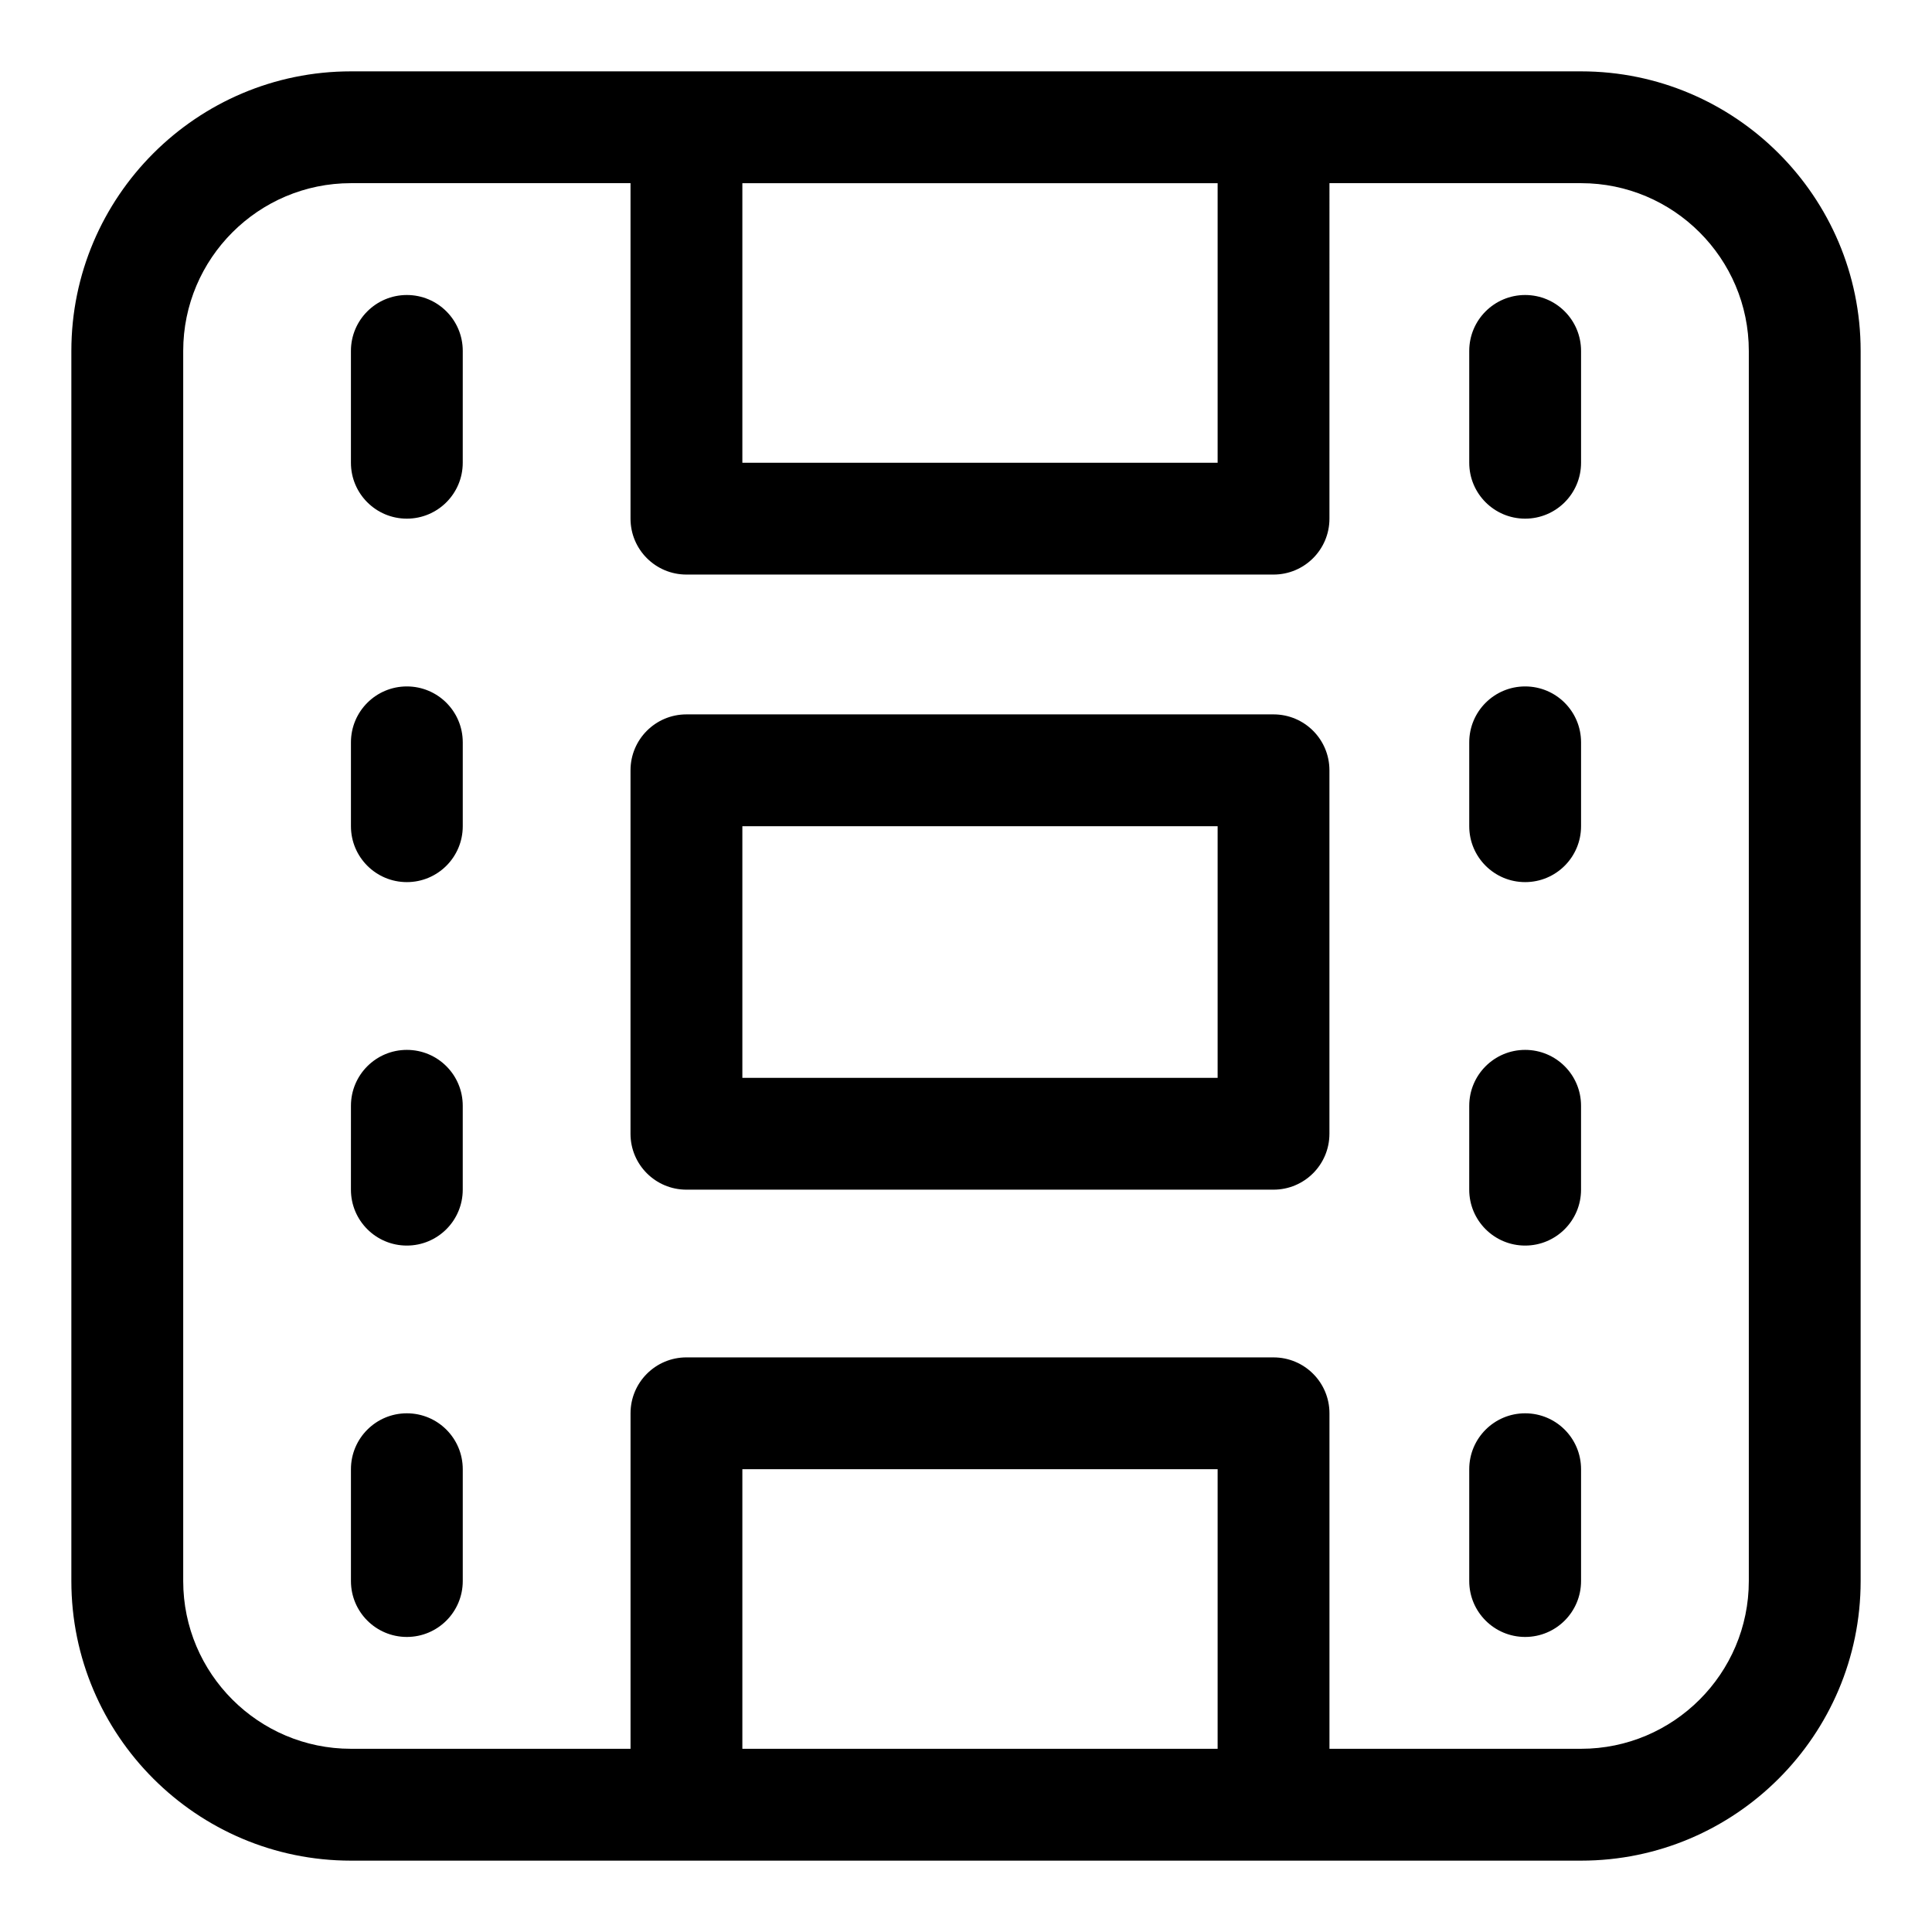
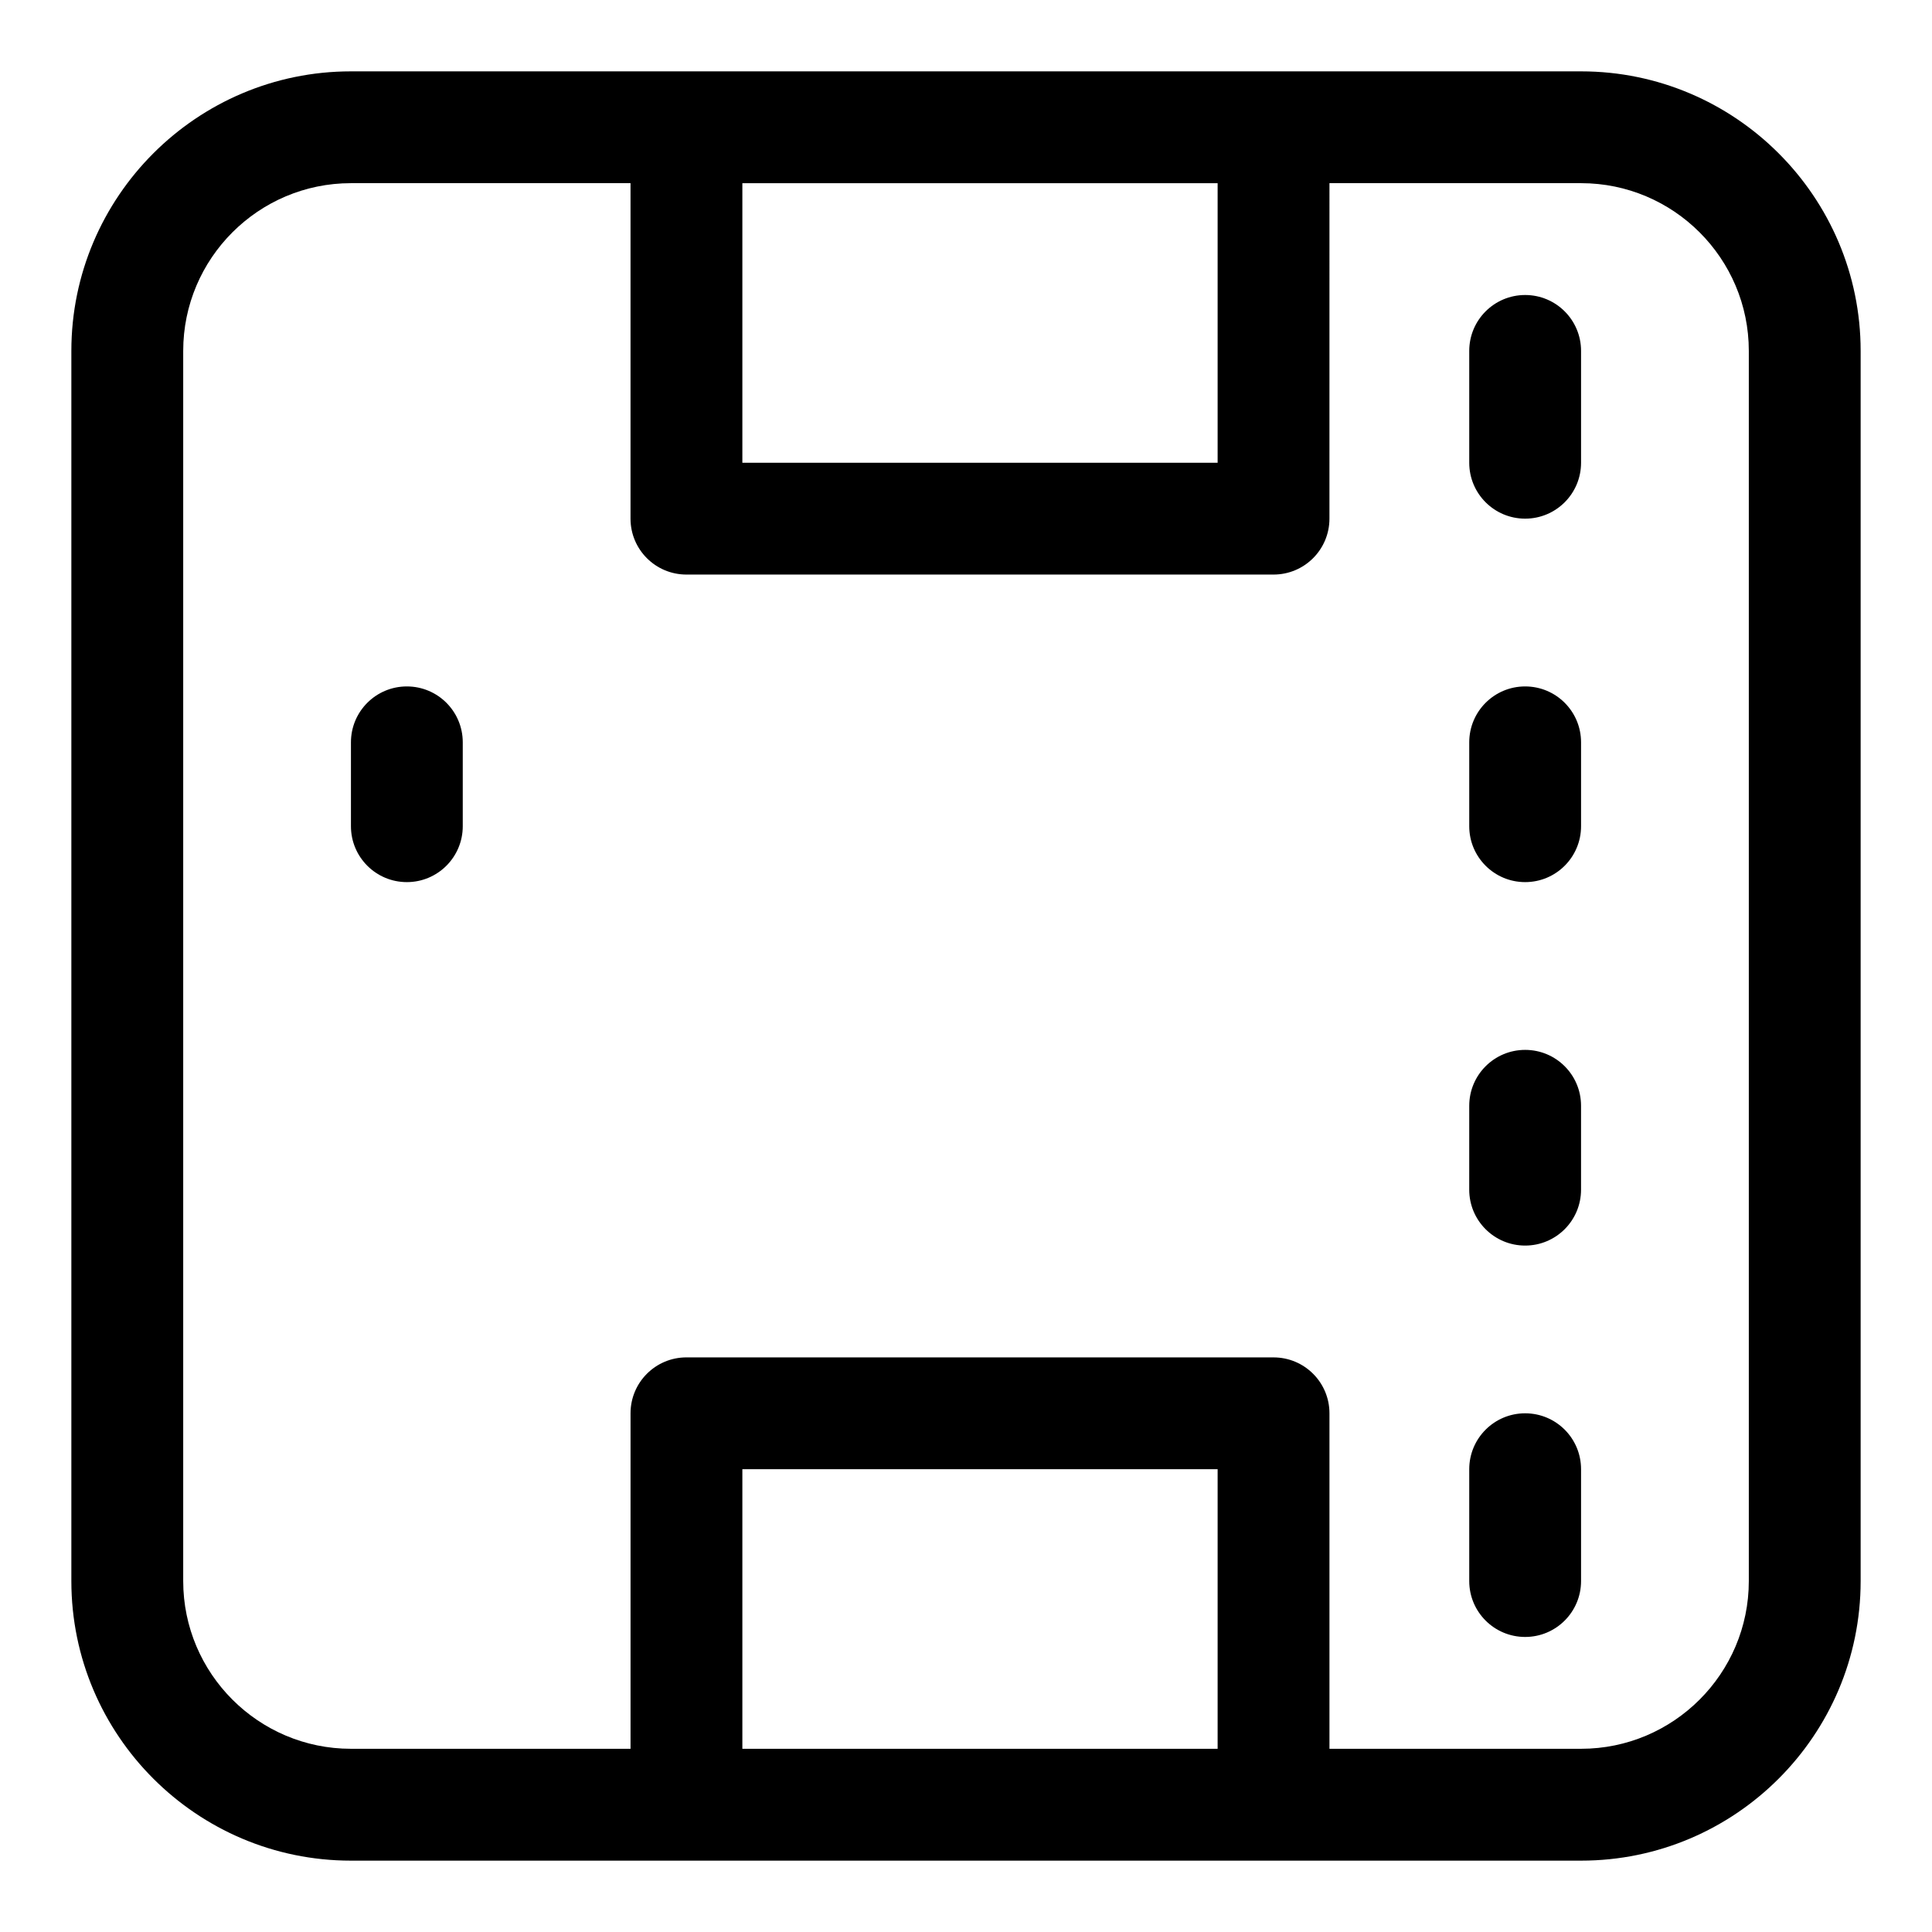
<svg xmlns="http://www.w3.org/2000/svg" fill="#000000" width="800px" height="800px" version="1.1" viewBox="144 144 512 512">
  <g>
    <path d="m563 162.91h-326c-40.852 0-74.09 33.238-74.09 74.09v326c0 40.852 33.238 74.09 74.09 74.09h326c40.852 0 74.09-33.238 74.09-74.09v-326c0-40.852-33.238-74.09-74.09-74.09zm-96.316 29.637v74.09h-125.95v-74.09zm-125.95 414.9v-74.09h125.95v74.09zm266.72-44.453c0 24.508-19.945 44.453-44.453 44.453h-66.68v-88.906c0-8.195-6.637-14.816-14.816-14.816l-155.59-0.004c-8.18 0-14.816 6.625-14.816 14.816v88.906l-74.094 0.004c-24.508 0-44.453-19.945-44.453-44.453v-326c0-24.508 19.945-44.453 44.453-44.453h74.09v88.906c0 8.195 6.637 14.816 14.816 14.816h155.59c8.18 0 14.816-6.625 14.816-14.816l0.004-88.906h66.68c24.508 0 44.453 19.945 44.453 44.453z" />
-     <path d="m251.82 518.54c-8.18 0-14.816 6.625-14.816 14.816v29.637c0 8.195 6.637 14.816 14.816 14.816 8.18 0 14.816-6.625 14.816-14.816v-29.637c0-8.195-6.625-14.816-14.816-14.816z" />
-     <path d="m251.82 422.23c-8.18 0-14.816 6.625-14.816 14.816l-0.004 22.227c0 8.195 6.637 14.816 14.816 14.816 8.18 0 14.816-6.625 14.816-14.816v-22.227c0.004-8.195-6.621-14.816-14.812-14.816z" />
    <path d="m251.82 325.91c-8.18 0-14.816 6.625-14.816 14.816v22.227c0 8.195 6.637 14.816 14.816 14.816 8.18 0 14.816-6.625 14.816-14.816v-22.227c0-8.195-6.625-14.816-14.816-14.816z" />
-     <path d="m251.82 222.18c-8.18 0-14.82 6.625-14.82 14.816v29.637c0 8.195 6.637 14.816 14.816 14.816 8.18 0 14.816-6.625 14.816-14.816l0.004-29.637c0-8.191-6.625-14.816-14.816-14.816z" />
    <path d="m548.18 518.54c-8.18 0-14.816 6.625-14.816 14.816v29.637c0 8.195 6.637 14.816 14.816 14.816 8.18 0 14.816-6.625 14.816-14.816v-29.637c0-8.195-6.625-14.816-14.816-14.816z" />
    <path d="m548.18 422.23c-8.18 0-14.816 6.625-14.816 14.816l-0.004 22.227c0 8.195 6.637 14.816 14.816 14.816 8.18 0 14.816-6.625 14.816-14.816v-22.227c0.004-8.195-6.621-14.816-14.812-14.816z" />
    <path d="m548.18 325.91c-8.18 0-14.816 6.625-14.816 14.816v22.227c0 8.195 6.637 14.816 14.816 14.816 8.18 0 14.816-6.625 14.816-14.816v-22.227c0-8.195-6.625-14.816-14.816-14.816z" />
    <path d="m548.18 222.18c-8.18 0-14.816 6.625-14.816 14.816v29.637c0 8.195 6.637 14.816 14.816 14.816 8.18 0 14.816-6.625 14.816-14.816v-29.637c0-8.191-6.625-14.816-14.816-14.816z" />
-     <path d="m481.5 333.32h-155.59c-8.18 0-14.816 6.625-14.816 14.816l-0.004 96.32c0 8.195 6.637 14.816 14.816 14.816h155.59c8.18 0 14.816-6.625 14.816-14.816v-96.316c0.004-8.195-6.621-14.82-14.816-14.82zm-14.816 96.316h-125.95v-66.68h125.95z" />
  </g>
</svg>